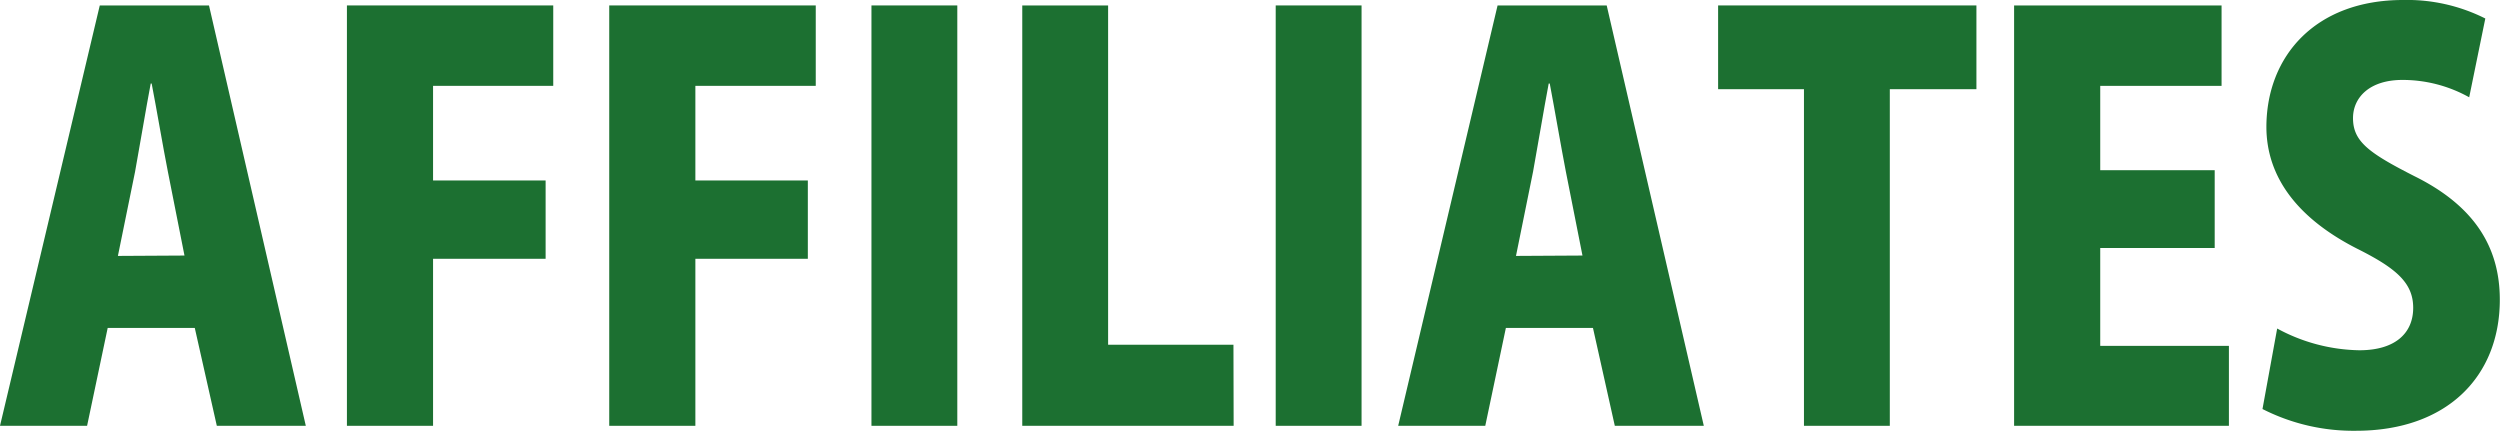
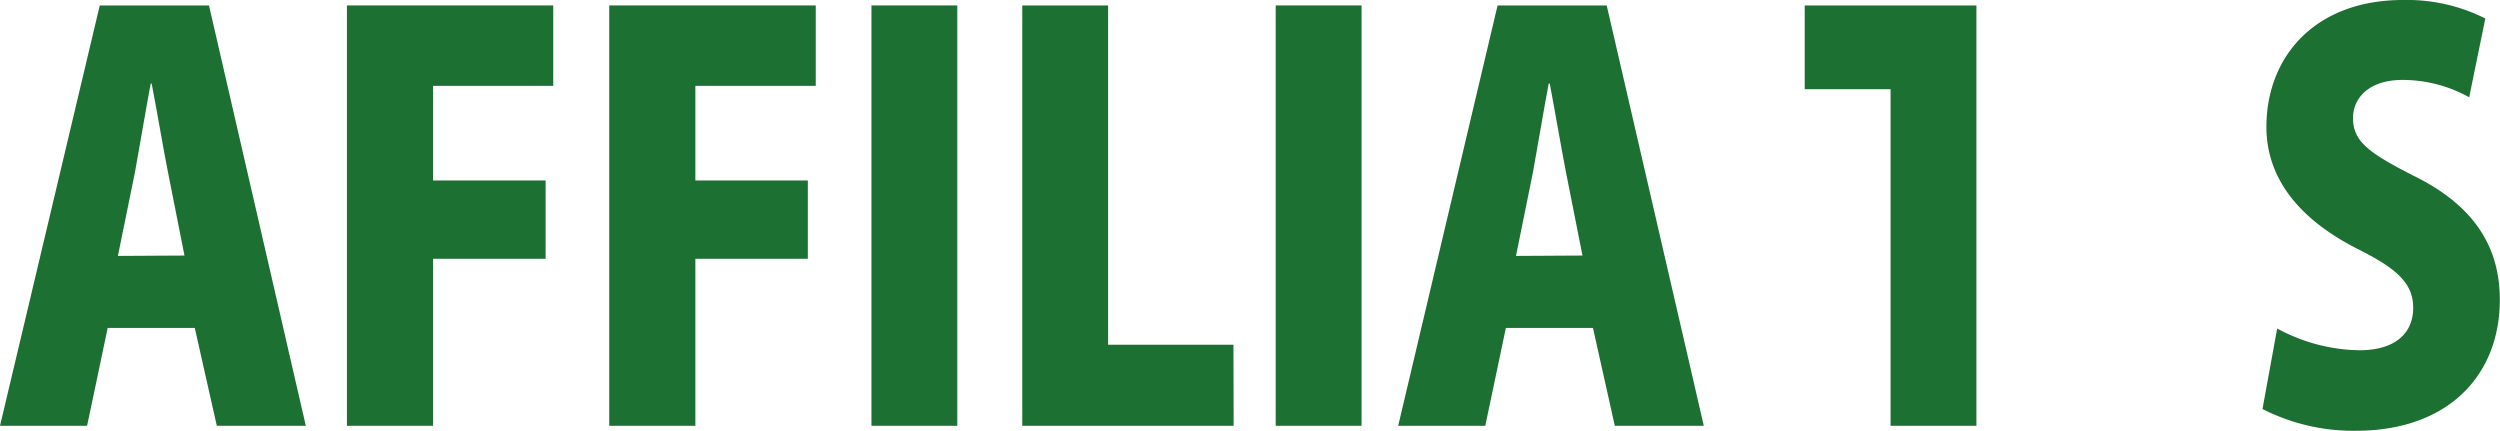
<svg xmlns="http://www.w3.org/2000/svg" viewBox="0 0 262.09 45.21">
  <defs>
    <style>.cls-1{fill:#1c7031;}</style>
  </defs>
  <g id="レイヤー_2" data-name="レイヤー 2">
    <g id="design">
      <path class="cls-1" d="M32.06,44.64H22.73L20.42,34.38H11.29L9.13,44.64H0L10.46.57H21.91ZM19.34,26.79,17.6,18c-.52-2.63-1.18-6.56-1.7-9.24h-.1c-.51,2.68-1.18,6.73-1.64,9.24l-1.8,8.83Z" />
      <path class="cls-1" d="M36.37,44.64V.57H58V9H45.4v9.92H57.2v8.21H45.4V44.64Z" />
      <path class="cls-1" d="M63.87,44.64V.57H85.52V9H72.9v9.92H84.69v8.21H72.9V44.64Z" />
      <path class="cls-1" d="M91.36.57h9V44.64h-9Z" />
      <path class="cls-1" d="M129.33,44.64H107.17V.57h9V36.14h13.14Z" />
      <path class="cls-1" d="M133.74.57h9V44.64h-9Z" />
      <path class="cls-1" d="M178.62,44.64h-9.33L167,34.38h-9.13l-2.16,10.26h-9.13L157,.57h11.44ZM165.9,26.79,164.16,18c-.51-2.63-1.18-6.56-1.69-9.24h-.11c-.51,2.68-1.18,6.73-1.64,9.24l-1.79,8.83Z" />
-       <path class="cls-1" d="M207.2,9.35h-9.08V44.64h-9V9.35h-9V.57H207.2Z" />
-       <path class="cls-1" d="M233.67,44.64H211.15V.57H232.9V9H220.18v8.84h12V26h-12V36.26h13.49Z" />
+       <path class="cls-1" d="M207.2,9.35V44.64h-9V9.35h-9V.57H207.2Z" />
      <path class="cls-1" d="M258.86,10.2a14.31,14.31,0,0,0-7-1.82c-3.49,0-5.18,1.88-5.18,4,0,2.45,1.64,3.65,6.46,6.1,6.31,3.13,8.93,7.47,8.93,12.94,0,8-5.49,13.74-15.08,13.74a21,21,0,0,1-9.8-2.28l1.54-8.44a18.62,18.62,0,0,0,8.62,2.28c3.79,0,5.64-1.82,5.64-4.45s-1.8-4.16-5.9-6.21c-6.26-3.19-9.49-7.53-9.49-12.77C237.62,5.87,242.75,0,251.93,0a18.23,18.23,0,0,1,8.62,1.94Z" />
    </g>
  </g>
</svg>